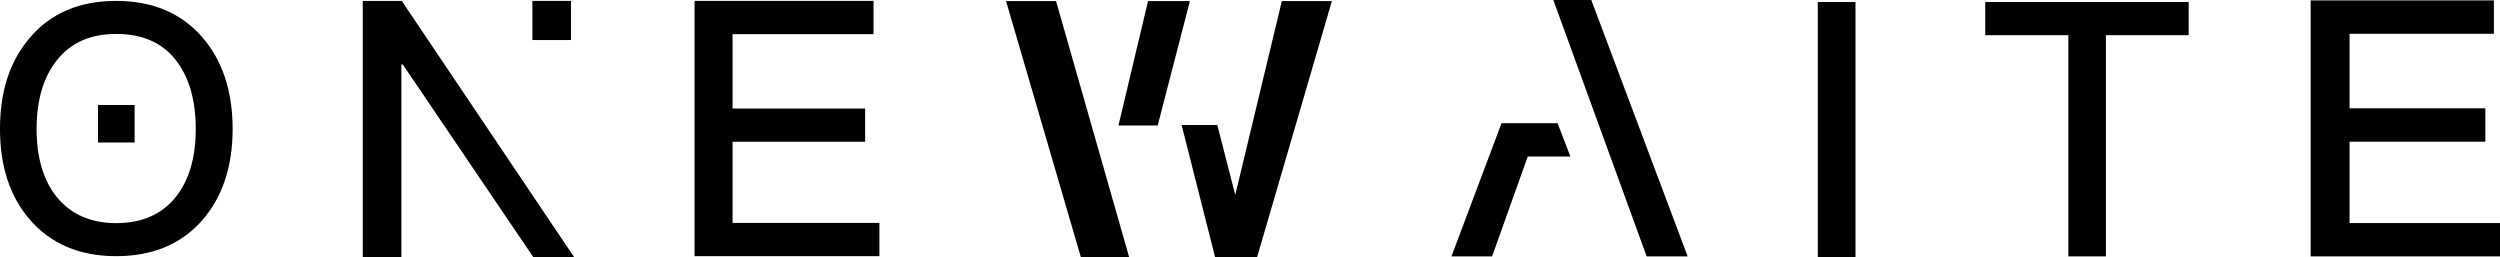
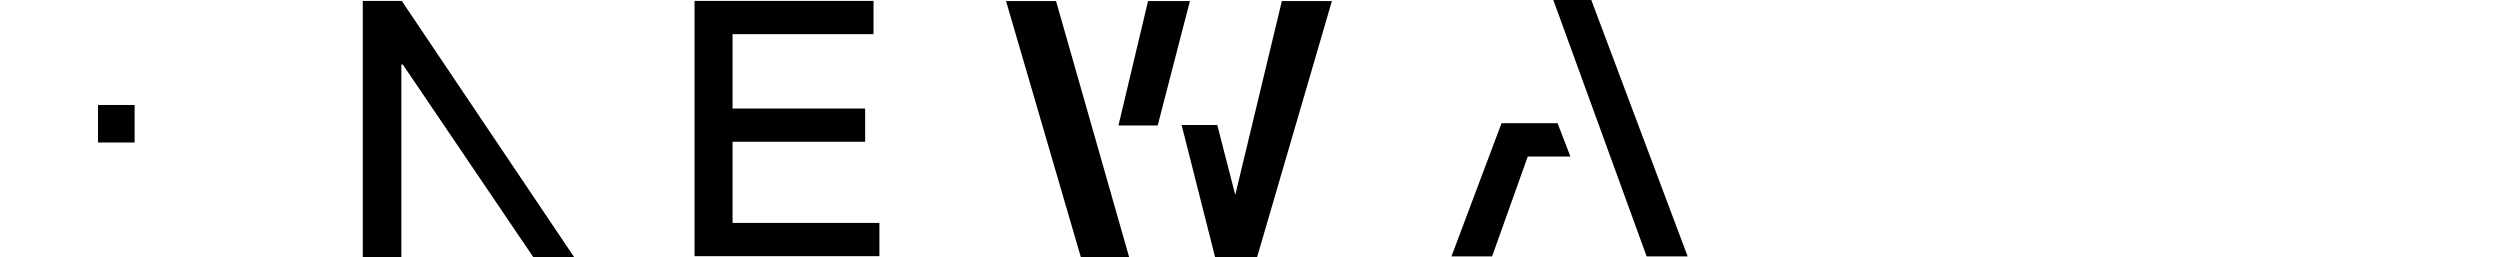
<svg xmlns="http://www.w3.org/2000/svg" width="340" height="35" viewBox="0 0 340 35" fill="none">
  <g clip-path="url(#clip0_279_1112)">
    <path d="M118.798 0.123V4.647H99.628V14.762H117.659V19.278H99.628V30.315H119.6V34.839H94.455V0.123H118.798Z" fill="black" />
-     <path d="M339.168 0.054V4.593H319.541V14.731H338.006V19.27H319.541V30.338H340.001V34.869H314.248V0.054H339.168Z" fill="black" />
-     <path d="M252.345 0.276H247.217V35H252.345V0.276Z" fill="black" />
-     <path d="M297.656 0.276V4.785H286.403V34.869H281.298V4.785H269.992V0.276H297.656Z" fill="black" />
-     <path d="M27.537 5.085C24.658 1.767 20.729 0.123 15.796 0.123C10.863 0.123 6.897 1.767 4.063 5.131C1.327 8.31 0 12.427 0 17.527C0 22.627 1.327 26.698 4.063 29.877C6.897 33.149 10.818 34.839 15.796 34.839C20.774 34.839 24.658 33.203 27.529 29.931C30.266 26.751 31.638 22.635 31.638 17.535C31.638 12.435 30.266 8.226 27.529 5.092M23.833 26.882C21.959 29.171 19.267 30.346 15.796 30.346C12.325 30.346 9.634 29.132 7.714 26.79C5.885 24.501 4.978 21.413 4.978 17.527C4.978 13.641 5.893 10.507 7.714 8.218C9.634 5.784 12.325 4.616 15.796 4.616C19.267 4.616 21.959 5.737 23.833 8.08C25.663 10.369 26.622 13.51 26.622 17.527C26.622 21.544 25.663 24.639 23.833 26.882Z" fill="black" />
    <path d="M18.308 14.278H13.33V19.378H18.308V14.278Z" fill="black" />
-     <path d="M77.654 0.123H72.406V5.446H77.654V0.123Z" fill="black" />
    <path d="M54.638 0.123H49.338V35H54.586V8.771H54.781L72.549 35H78.104L54.638 0.123Z" fill="black" />
    <path d="M174.331 0.146L167.996 26.505L165.552 17.004H160.701L165.259 35H170.957L181.138 0.146H174.331Z" fill="black" />
    <path d="M136.822 0.146L147.003 35H153.571L143.622 0.146H136.822Z" fill="black" />
-     <path d="M156.135 0.146L152.109 17.066H157.447L161.826 0.146H156.135Z" fill="black" />
+     <path d="M156.135 0.146L152.109 17.066H157.447L161.826 0.146H156.135" fill="black" />
    <path d="M216.417 0H211.252L223.945 34.869H229.522L216.417 0Z" fill="black" />
    <path d="M211.83 16.759H209.394H209.401H204.206L197.398 34.869H202.924L207.774 21.29H213.577L211.83 16.759Z" fill="black" />
  </g>
  <defs>
    <clipPath id="clip0_279_1112">
      <rect width="340" height="35" fill="white" />
    </clipPath>
  </defs>
</svg>